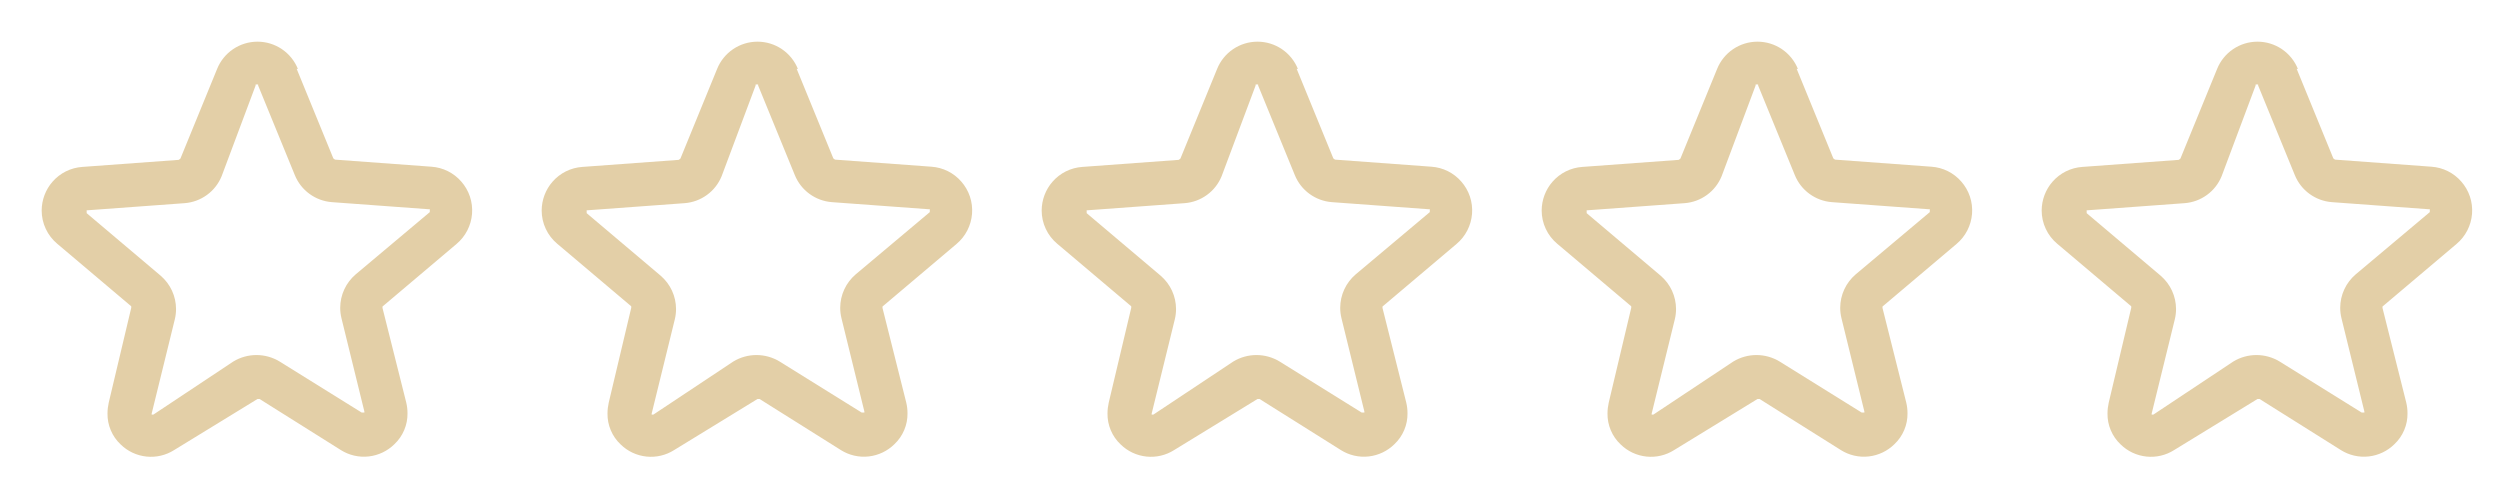
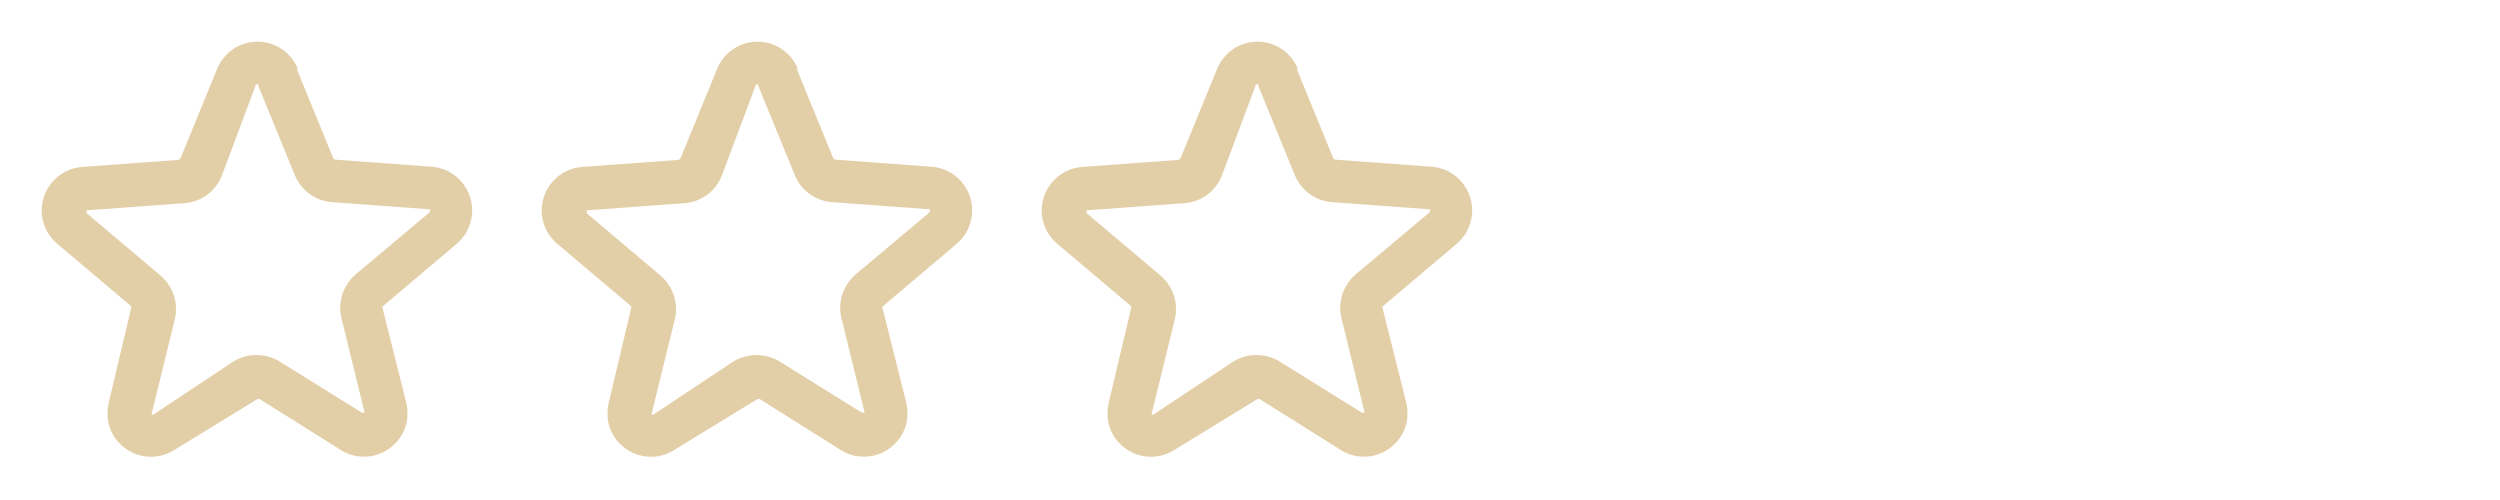
<svg xmlns="http://www.w3.org/2000/svg" width="120" height="24" viewBox="0 0 120 24" fill="none">
  <path d="M14.3 3.312C14.145 2.925 13.877 2.593 13.531 2.359C13.185 2.125 12.777 2 12.36 2C11.943 2 11.535 2.125 11.189 2.359C10.843 2.593 10.575 2.925 10.42 3.312L8.66 7.612L8.58 7.673L3.95 8.012C3.677 8.031 3.41 8.103 3.164 8.225C2.919 8.347 2.7 8.516 2.52 8.723C2.187 9.105 2.003 9.595 2 10.102C2 10.408 2.067 10.71 2.197 10.986C2.326 11.263 2.515 11.507 2.75 11.703L6.3 14.703V14.773L5.22 19.323C5.181 19.493 5.161 19.668 5.16 19.843C5.155 20.121 5.209 20.398 5.318 20.654C5.426 20.911 5.587 21.142 5.79 21.332C6.125 21.661 6.561 21.866 7.028 21.915C7.495 21.964 7.964 21.854 8.36 21.602L12.36 19.152H12.46L16.36 21.602C16.757 21.853 17.227 21.961 17.694 21.91C18.16 21.859 18.596 21.652 18.93 21.323C19.133 21.132 19.294 20.901 19.402 20.644C19.511 20.387 19.565 20.111 19.56 19.832C19.56 19.661 19.54 19.49 19.5 19.323L18.36 14.783V14.713L21.91 11.713C22.125 11.533 22.302 11.312 22.431 11.062C22.559 10.813 22.637 10.541 22.658 10.261C22.679 9.981 22.645 9.7 22.556 9.434C22.467 9.168 22.325 8.923 22.14 8.713C21.96 8.506 21.741 8.337 21.496 8.215C21.25 8.093 20.983 8.021 20.71 8.002L16.08 7.662L16 7.603L14.24 3.303L14.3 3.312ZM17.07 13.172C16.839 13.37 16.653 13.615 16.525 13.892C16.397 14.168 16.331 14.468 16.33 14.773C16.33 14.941 16.35 15.109 16.39 15.273L17.49 19.753V19.802H17.41H17.36L13.42 17.352C13.085 17.149 12.701 17.042 12.31 17.042C11.919 17.042 11.535 17.149 11.2 17.352L7.36 19.902H7.28V19.852L8.39 15.332C8.43 15.169 8.45 15.001 8.45 14.832C8.449 14.528 8.383 14.228 8.255 13.951C8.127 13.675 7.941 13.43 7.71 13.232L4.16 10.232V10.162V10.092H4.22L8.86 9.752C9.248 9.723 9.621 9.586 9.935 9.356C10.25 9.127 10.494 8.814 10.64 8.453L12.27 4.103V4.053H12.39V4.103L14.15 8.402C14.296 8.764 14.54 9.077 14.855 9.306C15.169 9.536 15.542 9.673 15.93 9.703L20.57 10.043H20.63V10.113V10.182L17.07 13.172Z" fill="#E3CFA7" />
  <path d="M38.3 3.312C38.145 2.925 37.877 2.593 37.531 2.359C37.185 2.125 36.778 2 36.36 2C35.943 2 35.535 2.125 35.189 2.359C34.843 2.593 34.575 2.925 34.42 3.312L32.66 7.612L32.58 7.673L27.95 8.012C27.677 8.031 27.41 8.103 27.164 8.225C26.919 8.347 26.7 8.516 26.52 8.723C26.187 9.105 26.003 9.595 26 10.102C26 10.408 26.067 10.71 26.197 10.986C26.326 11.263 26.515 11.507 26.75 11.703L30.3 14.703V14.773L29.22 19.323C29.181 19.493 29.161 19.668 29.16 19.843C29.155 20.121 29.209 20.398 29.318 20.654C29.426 20.911 29.587 21.142 29.79 21.332C30.125 21.661 30.561 21.866 31.028 21.915C31.494 21.964 31.964 21.854 32.36 21.602L36.36 19.152H36.46L40.36 21.602C40.757 21.853 41.227 21.961 41.694 21.91C42.16 21.859 42.596 21.652 42.93 21.323C43.133 21.132 43.294 20.901 43.402 20.644C43.511 20.387 43.565 20.111 43.56 19.832C43.56 19.661 43.54 19.49 43.5 19.323L42.36 14.783V14.713L45.91 11.713C46.125 11.533 46.302 11.312 46.431 11.062C46.559 10.813 46.636 10.541 46.658 10.261C46.679 9.981 46.645 9.7 46.556 9.434C46.467 9.168 46.325 8.923 46.14 8.713C45.96 8.506 45.741 8.337 45.496 8.215C45.25 8.093 44.983 8.021 44.71 8.002L40.08 7.662L40 7.603L38.24 3.303L38.3 3.312ZM41.07 13.172C40.839 13.37 40.653 13.615 40.525 13.892C40.397 14.168 40.331 14.468 40.33 14.773C40.33 14.941 40.35 15.109 40.39 15.273L41.49 19.753V19.802H41.41H41.36L37.42 17.352C37.085 17.149 36.701 17.042 36.31 17.042C35.919 17.042 35.535 17.149 35.2 17.352L31.36 19.902H31.28V19.852L32.39 15.332C32.43 15.169 32.45 15.001 32.45 14.832C32.449 14.528 32.383 14.228 32.255 13.951C32.127 13.675 31.941 13.43 31.71 13.232L28.16 10.232V10.162V10.092H28.22L32.86 9.752C33.248 9.723 33.621 9.586 33.935 9.356C34.25 9.127 34.494 8.814 34.64 8.453L36.27 4.103V4.053H36.39V4.103L38.15 8.402C38.296 8.764 38.54 9.077 38.855 9.306C39.169 9.536 39.542 9.673 39.93 9.703L44.57 10.043H44.63V10.113V10.182L41.07 13.172Z" fill="#E3CFA7" />
  <path d="M62.3 3.312C62.145 2.925 61.877 2.593 61.531 2.359C61.185 2.125 60.778 2 60.36 2C59.943 2 59.535 2.125 59.189 2.359C58.843 2.593 58.575 2.925 58.42 3.312L56.66 7.612L56.58 7.673L51.95 8.012C51.677 8.031 51.41 8.103 51.164 8.225C50.919 8.347 50.7 8.516 50.52 8.723C50.187 9.105 50.003 9.595 50 10.102C50 10.408 50.067 10.71 50.197 10.986C50.326 11.263 50.515 11.507 50.75 11.703L54.3 14.703V14.773L53.22 19.323C53.181 19.493 53.161 19.668 53.16 19.843C53.156 20.121 53.209 20.398 53.318 20.654C53.426 20.911 53.587 21.142 53.79 21.332C54.125 21.661 54.561 21.866 55.028 21.915C55.495 21.964 55.964 21.854 56.36 21.602L60.36 19.152H60.46L64.36 21.602C64.757 21.853 65.227 21.961 65.694 21.91C66.16 21.859 66.596 21.652 66.93 21.323C67.133 21.132 67.294 20.901 67.402 20.644C67.511 20.387 67.565 20.111 67.56 19.832C67.56 19.661 67.54 19.49 67.5 19.323L66.36 14.783V14.713L69.91 11.713C70.125 11.533 70.302 11.312 70.431 11.062C70.559 10.813 70.636 10.541 70.658 10.261C70.679 9.981 70.645 9.7 70.556 9.434C70.467 9.168 70.325 8.923 70.14 8.713C69.96 8.506 69.741 8.337 69.496 8.215C69.25 8.093 68.983 8.021 68.71 8.002L64.08 7.662L64 7.603L62.24 3.303L62.3 3.312ZM65.07 13.172C64.839 13.37 64.653 13.615 64.525 13.892C64.397 14.168 64.331 14.468 64.33 14.773C64.33 14.941 64.35 15.109 64.39 15.273L65.49 19.753V19.802H65.41H65.36L61.42 17.352C61.085 17.149 60.701 17.042 60.31 17.042C59.919 17.042 59.535 17.149 59.2 17.352L55.36 19.902H55.28V19.852L56.39 15.332C56.43 15.169 56.45 15.001 56.45 14.832C56.449 14.528 56.383 14.228 56.255 13.951C56.127 13.675 55.941 13.43 55.71 13.232L52.16 10.232V10.162V10.092H52.22L56.86 9.752C57.248 9.723 57.621 9.586 57.935 9.356C58.25 9.127 58.494 8.814 58.64 8.453L60.27 4.103V4.053H60.39V4.103L62.15 8.402C62.296 8.764 62.54 9.077 62.855 9.306C63.169 9.536 63.542 9.673 63.93 9.703L68.57 10.043H68.63V10.113V10.182L65.07 13.172Z" fill="#E3CFA7" />
-   <path d="M86.3 3.312C86.145 2.925 85.877 2.593 85.531 2.359C85.185 2.125 84.778 2 84.36 2C83.942 2 83.535 2.125 83.189 2.359C82.843 2.593 82.575 2.925 82.42 3.312L80.66 7.612L80.58 7.673L75.95 8.012C75.677 8.031 75.41 8.103 75.164 8.225C74.919 8.347 74.7 8.516 74.52 8.723C74.187 9.105 74.003 9.595 74 10.102C74 10.408 74.067 10.71 74.197 10.986C74.326 11.263 74.515 11.507 74.75 11.703L78.3 14.703V14.773L77.22 19.323C77.181 19.493 77.161 19.668 77.16 19.843C77.156 20.121 77.209 20.398 77.318 20.654C77.426 20.911 77.587 21.142 77.79 21.332C78.125 21.661 78.561 21.866 79.028 21.915C79.495 21.964 79.964 21.854 80.36 21.602L84.36 19.152H84.46L88.36 21.602C88.757 21.853 89.227 21.961 89.694 21.91C90.16 21.859 90.596 21.652 90.93 21.323C91.133 21.132 91.294 20.901 91.402 20.644C91.511 20.387 91.565 20.111 91.56 19.832C91.56 19.661 91.54 19.49 91.5 19.323L90.36 14.783V14.713L93.91 11.713C94.125 11.533 94.302 11.312 94.431 11.062C94.559 10.813 94.636 10.541 94.658 10.261C94.679 9.981 94.645 9.7 94.556 9.434C94.467 9.168 94.325 8.923 94.14 8.713C93.96 8.506 93.741 8.337 93.496 8.215C93.25 8.093 92.983 8.021 92.71 8.002L88.08 7.662L88 7.603L86.24 3.303L86.3 3.312ZM89.07 13.172C88.839 13.37 88.653 13.615 88.525 13.892C88.397 14.168 88.331 14.468 88.33 14.773C88.33 14.941 88.35 15.109 88.39 15.273L89.49 19.753V19.802H89.41H89.36L85.42 17.352C85.085 17.149 84.701 17.042 84.31 17.042C83.919 17.042 83.535 17.149 83.2 17.352L79.36 19.902H79.28V19.852L80.39 15.332C80.43 15.169 80.45 15.001 80.45 14.832C80.449 14.528 80.383 14.228 80.255 13.951C80.127 13.675 79.941 13.43 79.71 13.232L76.16 10.232V10.162V10.092H76.22L80.86 9.752C81.248 9.723 81.621 9.586 81.935 9.356C82.25 9.127 82.494 8.814 82.64 8.453L84.27 4.103V4.053H84.39V4.103L86.15 8.402C86.296 8.764 86.54 9.077 86.855 9.306C87.169 9.536 87.542 9.673 87.93 9.703L92.57 10.043H92.63V10.113V10.182L89.07 13.172Z" fill="#E3CFA7" />
-   <path d="M110.3 3.312C110.145 2.925 109.877 2.593 109.531 2.359C109.185 2.125 108.777 2 108.36 2C107.943 2 107.535 2.125 107.189 2.359C106.843 2.593 106.575 2.925 106.42 3.312L104.66 7.612L104.58 7.673L99.95 8.012C99.677 8.031 99.41 8.103 99.164 8.225C98.919 8.347 98.7 8.516 98.52 8.723C98.187 9.105 98.003 9.595 98 10.102C98 10.408 98.067 10.71 98.197 10.986C98.326 11.263 98.515 11.507 98.75 11.703L102.3 14.703V14.773L101.22 19.323C101.181 19.493 101.161 19.668 101.16 19.843C101.155 20.121 101.209 20.398 101.318 20.654C101.426 20.911 101.587 21.142 101.79 21.332C102.125 21.661 102.561 21.866 103.028 21.915C103.495 21.964 103.964 21.854 104.36 21.602L108.36 19.152H108.46L112.36 21.602C112.757 21.853 113.227 21.961 113.694 21.91C114.16 21.859 114.596 21.652 114.93 21.323C115.133 21.132 115.294 20.901 115.402 20.644C115.511 20.387 115.565 20.111 115.56 19.832C115.56 19.661 115.54 19.49 115.5 19.323L114.36 14.783V14.713L117.91 11.713C118.125 11.533 118.302 11.312 118.431 11.062C118.559 10.813 118.637 10.541 118.658 10.261C118.679 9.981 118.645 9.7 118.556 9.434C118.467 9.168 118.325 8.923 118.14 8.713C117.96 8.506 117.741 8.337 117.496 8.215C117.25 8.093 116.983 8.021 116.71 8.002L112.08 7.662L112 7.603L110.24 3.303L110.3 3.312ZM113.07 13.172C112.839 13.37 112.653 13.615 112.525 13.892C112.397 14.168 112.331 14.468 112.33 14.773C112.33 14.941 112.35 15.109 112.39 15.273L113.49 19.753V19.802H113.41H113.36L109.42 17.352C109.085 17.149 108.701 17.042 108.31 17.042C107.919 17.042 107.535 17.149 107.2 17.352L103.36 19.902H103.28V19.852L104.39 15.332C104.43 15.169 104.45 15.001 104.45 14.832C104.449 14.528 104.383 14.228 104.255 13.951C104.127 13.675 103.941 13.43 103.71 13.232L100.16 10.232V10.162V10.092H100.22L104.86 9.752C105.248 9.723 105.621 9.586 105.935 9.356C106.25 9.127 106.494 8.814 106.64 8.453L108.27 4.103V4.053H108.39V4.103L110.15 8.402C110.296 8.764 110.54 9.077 110.855 9.306C111.169 9.536 111.542 9.673 111.93 9.703L116.57 10.043H116.63V10.113V10.182L113.07 13.172Z" fill="#E3CFA7" />
</svg>